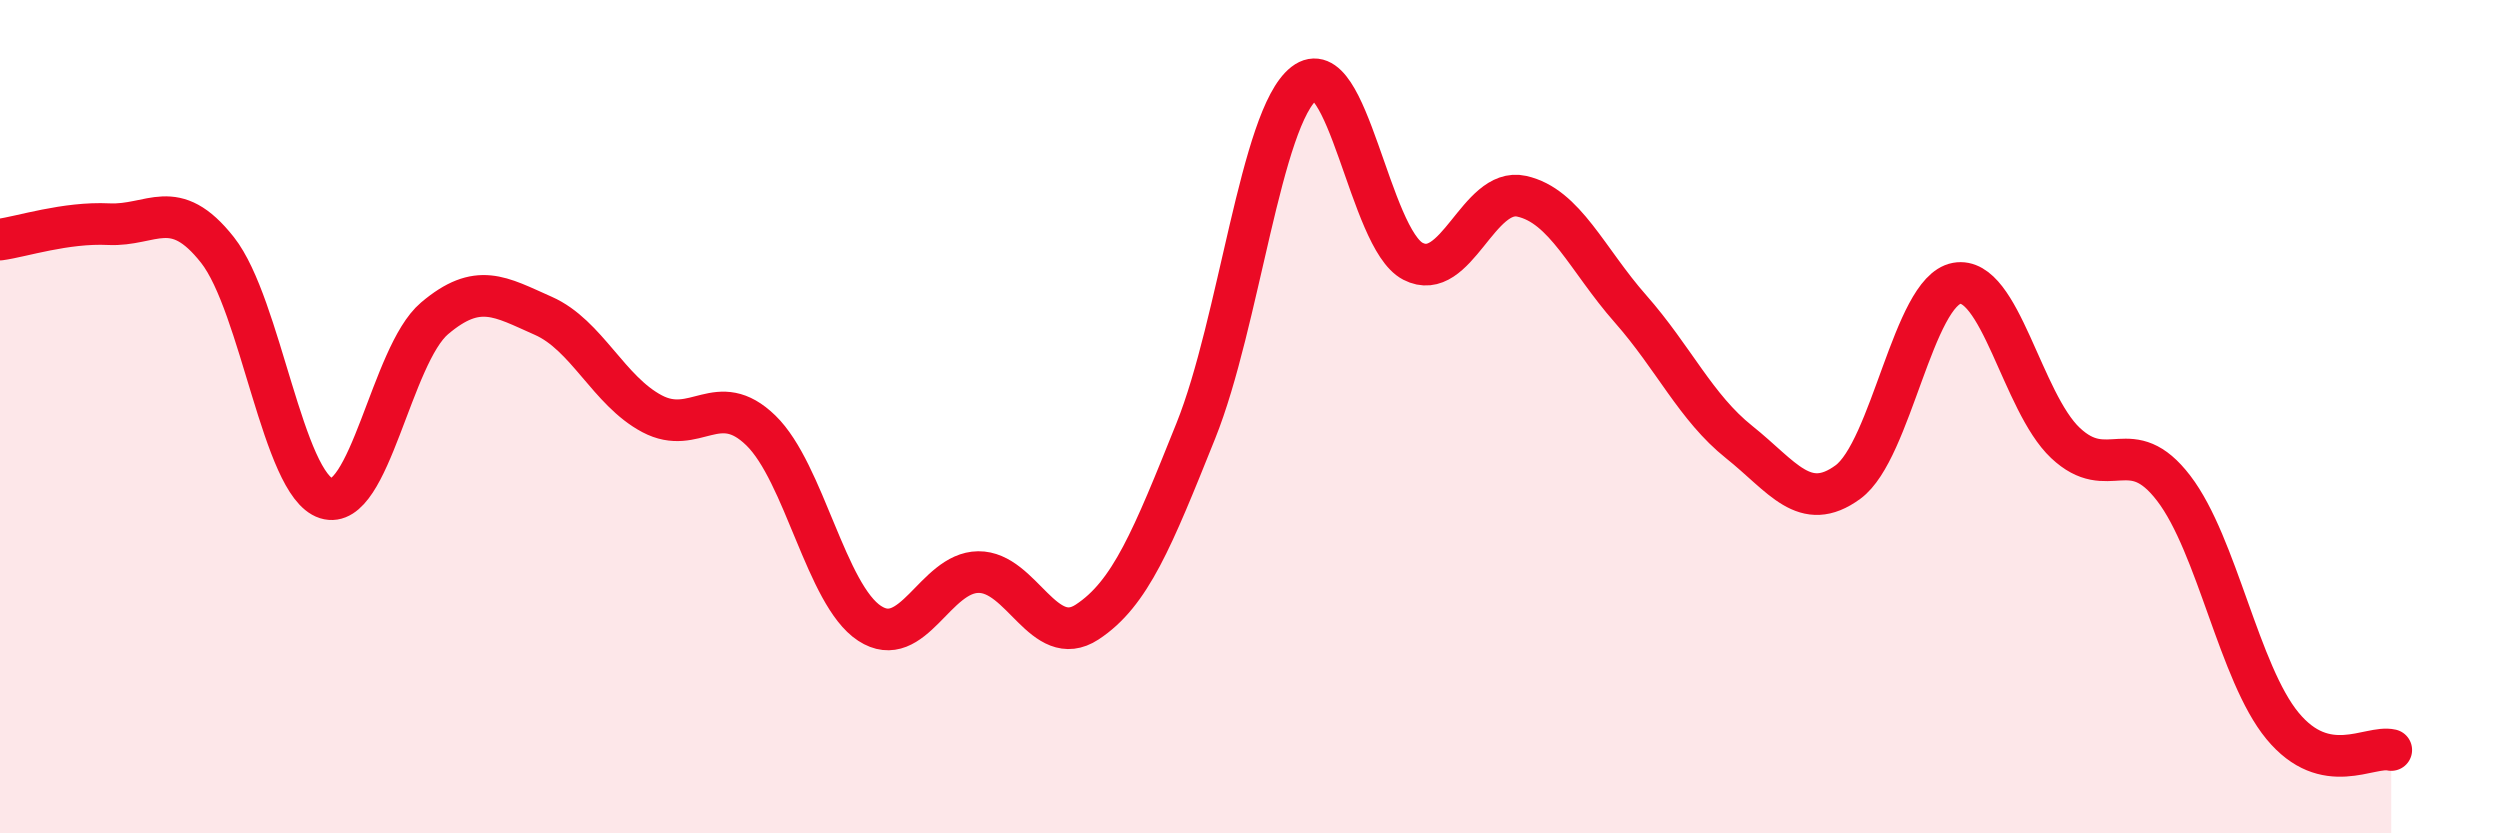
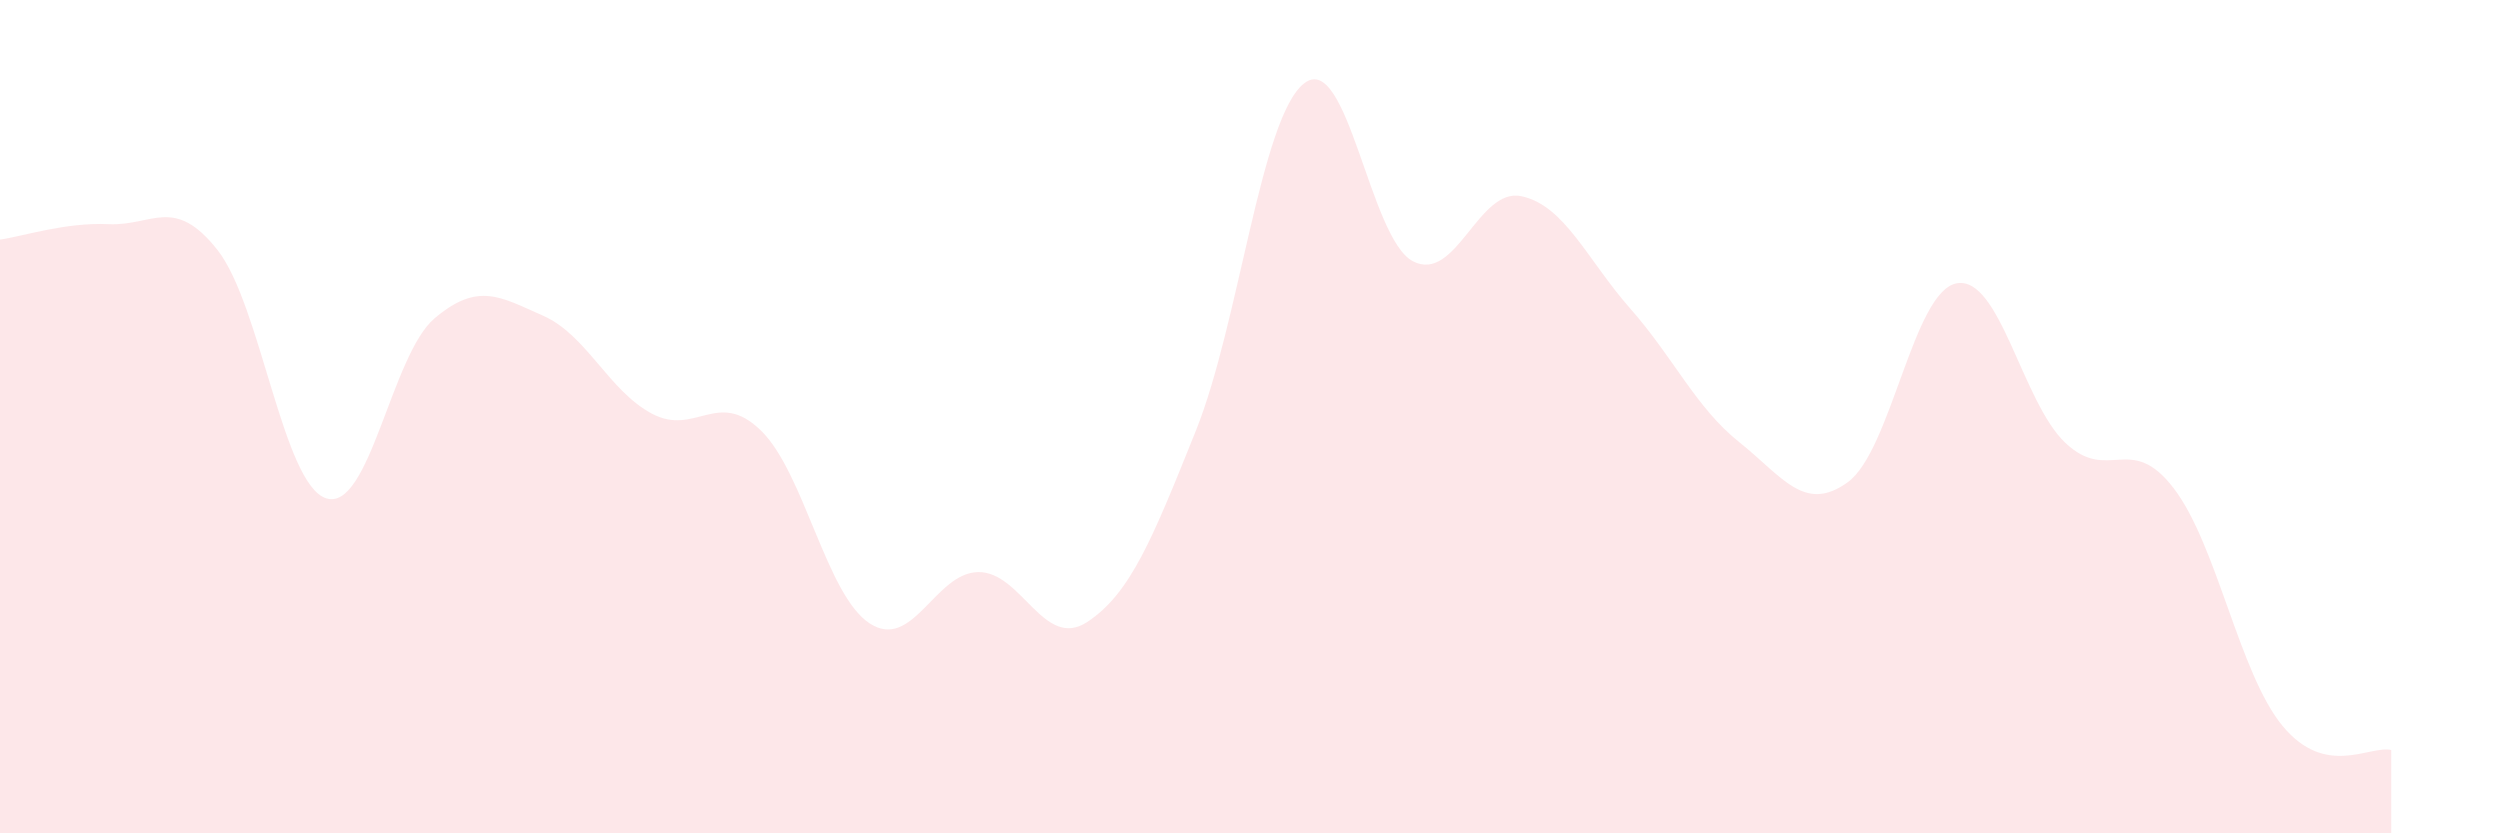
<svg xmlns="http://www.w3.org/2000/svg" width="60" height="20" viewBox="0 0 60 20">
  <path d="M 0,5.75 C 0.52,5.68 1.57,5.33 2.61,5.38 C 3.65,5.43 4.18,4.68 5.22,6 C 6.26,7.32 6.79,11.63 7.83,11.96 C 8.87,12.29 9.39,8.52 10.43,7.64 C 11.47,6.76 12,7.12 13.04,7.58 C 14.08,8.04 14.61,9.38 15.65,9.93 C 16.69,10.48 17.22,9.32 18.26,10.33 C 19.3,11.34 19.83,14.28 20.87,14.96 C 21.91,15.64 22.44,13.74 23.48,13.73 C 24.52,13.72 25.05,15.61 26.09,14.93 C 27.13,14.25 27.66,12.93 28.7,10.34 C 29.74,7.75 30.26,2.81 31.3,2 C 32.34,1.19 32.87,5.73 33.91,6.27 C 34.95,6.81 35.48,4.48 36.52,4.71 C 37.56,4.94 38.09,6.23 39.13,7.41 C 40.17,8.59 40.7,9.78 41.74,10.61 C 42.78,11.44 43.31,12.33 44.35,11.57 C 45.39,10.81 45.92,6.99 46.96,6.8 C 48,6.61 48.53,9.65 49.57,10.63 C 50.61,11.61 51.13,10.36 52.17,11.72 C 53.21,13.08 53.74,16.16 54.78,17.42 C 55.82,18.68 56.87,17.88 57.39,18L57.39 20L0 20Z" fill="#EB0A25" opacity="0.1" stroke-linecap="round" stroke-linejoin="round" />
-   <path d="M 0,5.75 C 0.52,5.68 1.57,5.33 2.61,5.38 C 3.65,5.43 4.18,4.68 5.22,6 C 6.26,7.32 6.79,11.63 7.83,11.96 C 8.87,12.29 9.39,8.52 10.43,7.64 C 11.47,6.76 12,7.12 13.04,7.58 C 14.08,8.04 14.61,9.38 15.65,9.93 C 16.69,10.48 17.22,9.32 18.26,10.33 C 19.3,11.34 19.83,14.28 20.87,14.96 C 21.91,15.64 22.44,13.74 23.48,13.73 C 24.52,13.72 25.05,15.61 26.09,14.93 C 27.13,14.25 27.66,12.93 28.7,10.34 C 29.74,7.75 30.26,2.81 31.3,2 C 32.34,1.19 32.87,5.73 33.91,6.27 C 34.95,6.81 35.48,4.48 36.52,4.71 C 37.56,4.94 38.09,6.23 39.13,7.41 C 40.17,8.59 40.7,9.78 41.74,10.61 C 42.78,11.44 43.31,12.33 44.35,11.57 C 45.39,10.81 45.92,6.99 46.96,6.8 C 48,6.61 48.53,9.65 49.57,10.63 C 50.61,11.61 51.13,10.36 52.17,11.72 C 53.21,13.08 53.74,16.16 54.78,17.42 C 55.82,18.68 56.87,17.88 57.39,18" stroke="#EB0A25" stroke-width="1" fill="none" stroke-linecap="round" stroke-linejoin="round" />
</svg>